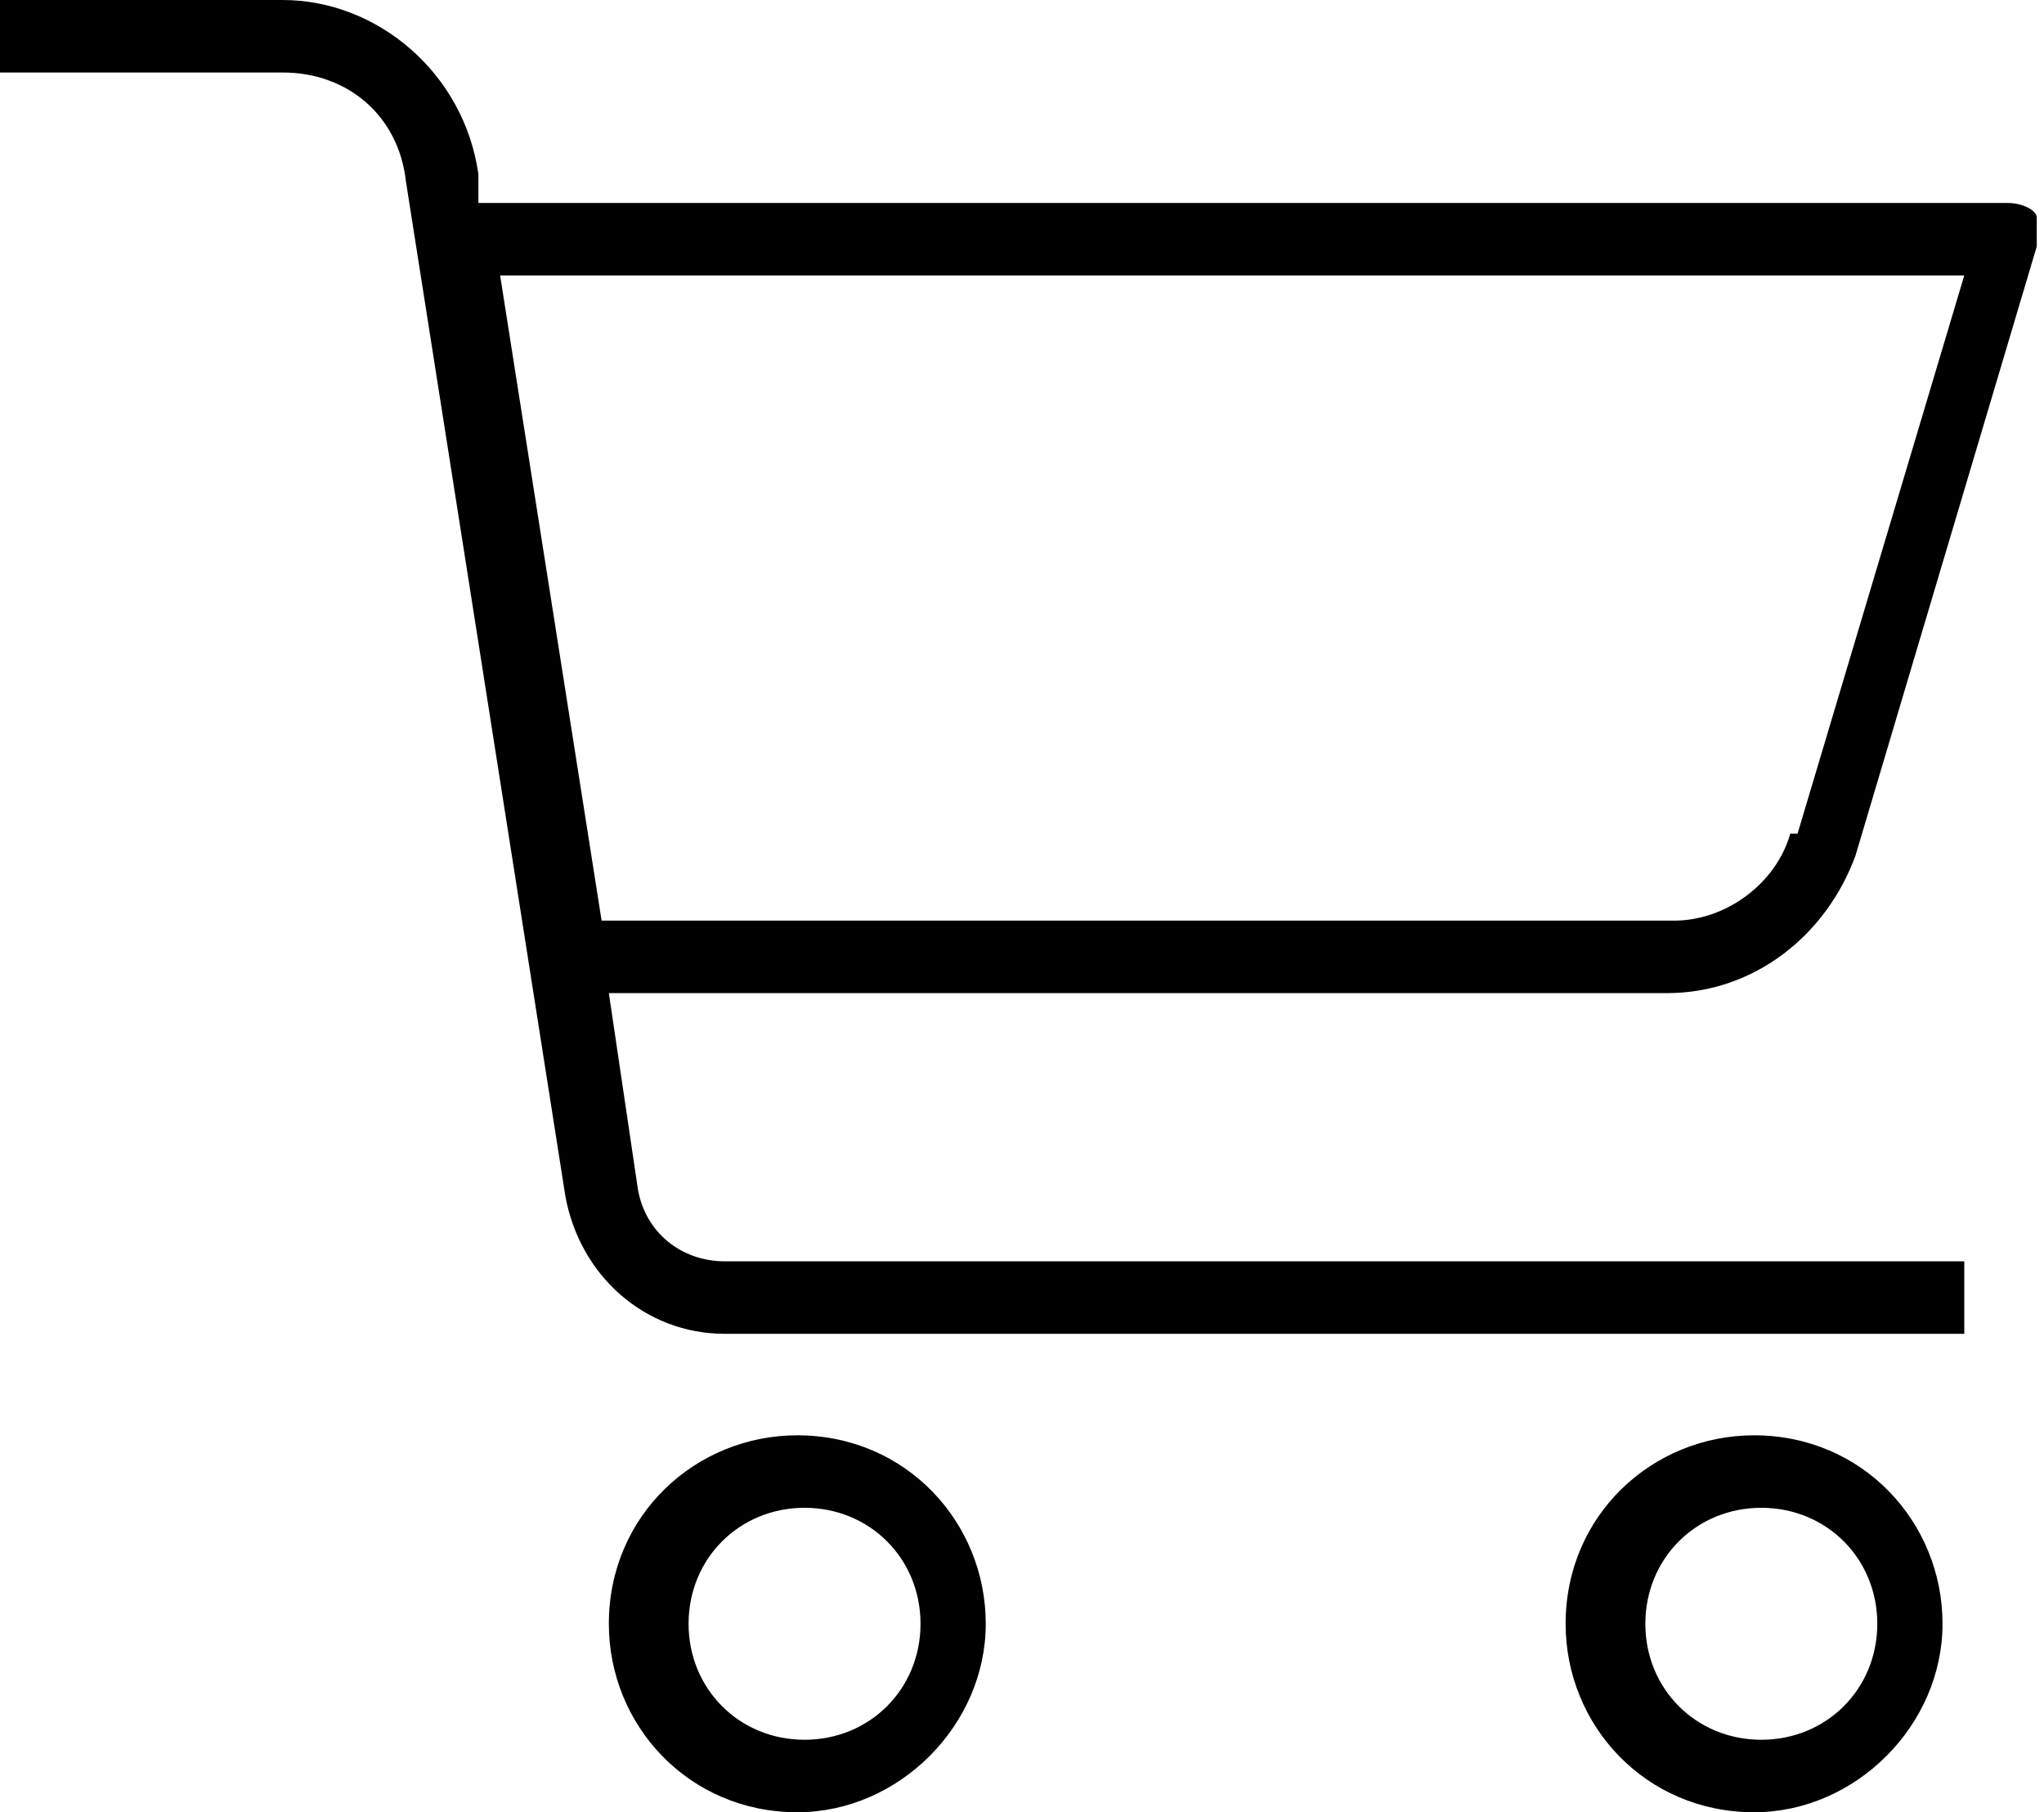
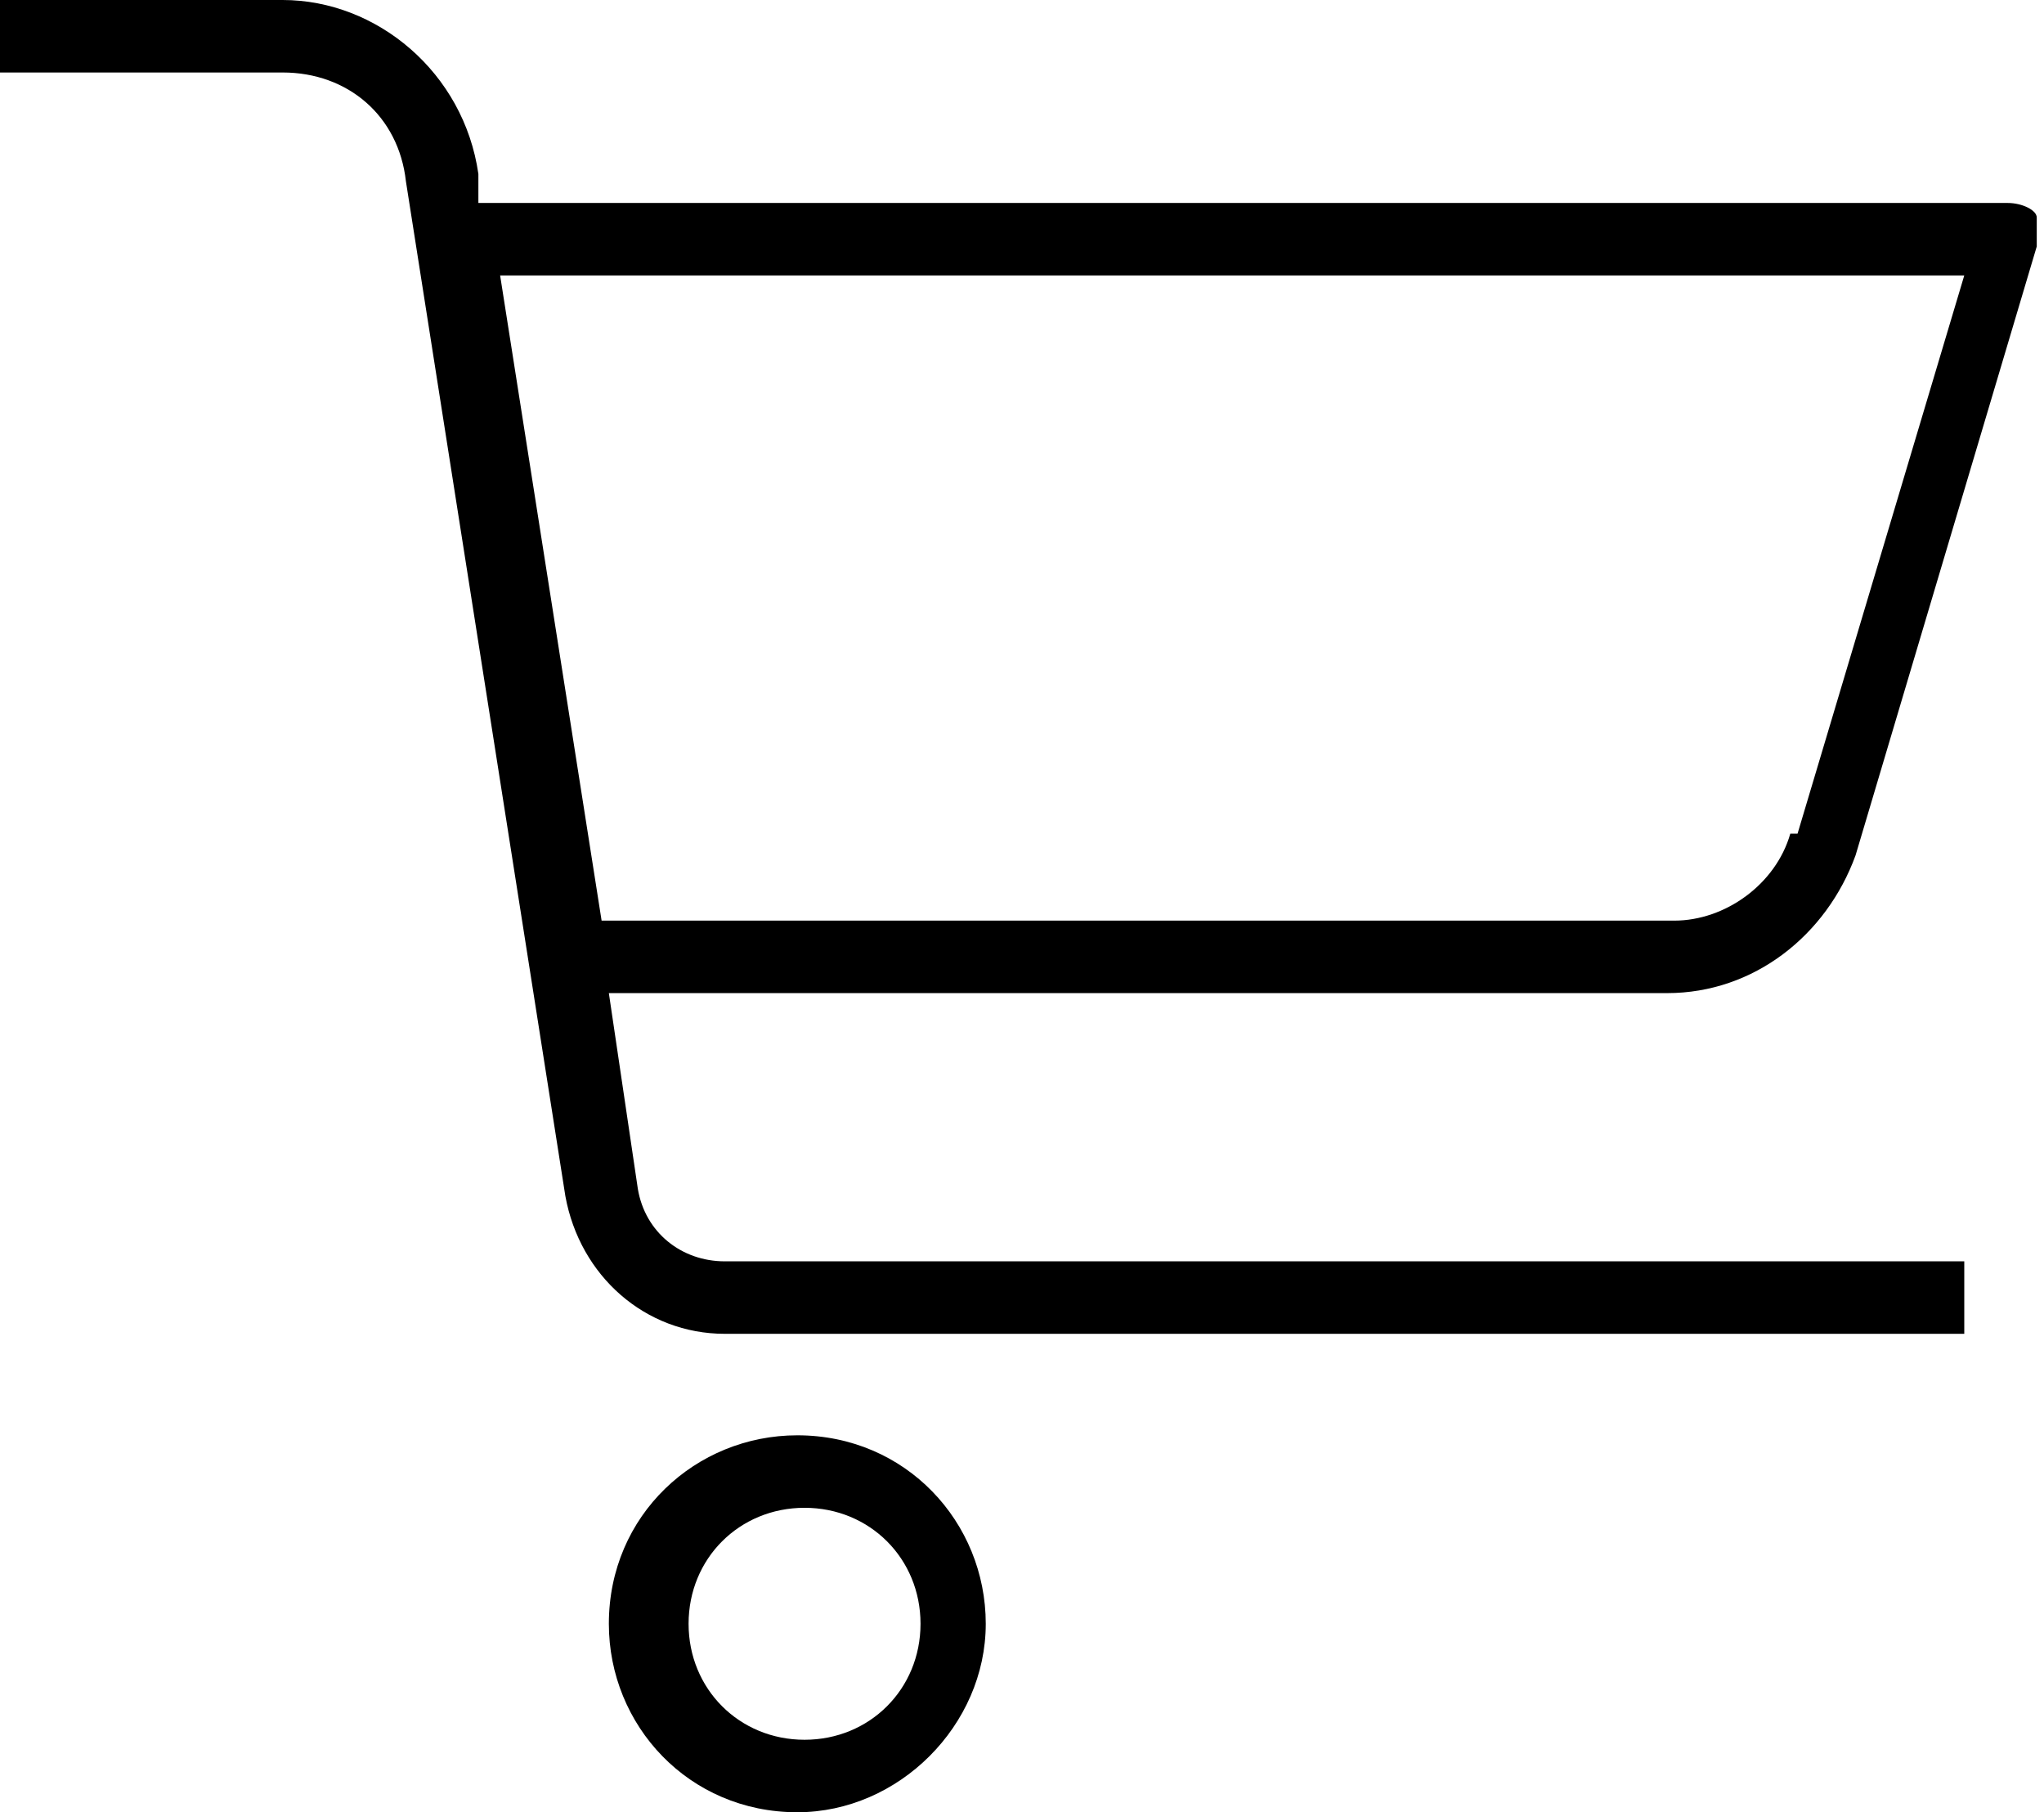
<svg xmlns="http://www.w3.org/2000/svg" id="_レイヤー_1" data-name="レイヤー 1" version="1.1" viewBox="0 0 28.2 25">
  <defs>
    <style>
      .cls-1 {
        fill: #000;
        stroke-width: 0px;
      }
    </style>
  </defs>
  <path class="cls-1" d="M13.6,22.4c0-1.4-1.1-2.6-2.6-2.6-1.4,0-2.6,1.1-2.6,2.6,0,1.4,1.1,2.6,2.6,2.6,1.4,0,2.6-1.2,2.6-2.6ZM9.5,22.4c0-.9.7-1.6,1.6-1.6.9,0,1.6.7,1.6,1.6,0,.9-.7,1.6-1.6,1.6-.9,0-1.6-.7-1.6-1.6h0Z" />
-   <path class="cls-1" d="M26.8,22.4c0-1.4-1.1-2.6-2.6-2.6-1.4,0-2.6,1.1-2.6,2.6,0,1.4,1.1,2.6,2.6,2.6,1.4,0,2.6-1.2,2.6-2.6ZM22.7,22.4c0-.9.7-1.6,1.6-1.6.9,0,1.6.7,1.6,1.6,0,.9-.7,1.6-1.6,1.6-.9,0-1.6-.7-1.6-1.6Z" />
  <path class="cls-1" d="M27.7,2.8H6.6v-.4C6.4,1,5.2,0,3.9,0H0v1h3.9c.9,0,1.6.6,1.7,1.5l2.2,14c.2,1.1,1.1,1.9,2.2,1.9h17.1v-1H10c-.6,0-1.1-.4-1.2-1l-.4-2.7h14.6c1.2,0,2.2-.8,2.6-1.9,0,0,0,0,0,0l2.5-8.4c0-.2,0-.3,0-.4,0-.1-.2-.2-.4-.2ZM24.7,11.5c-.2.7-.9,1.2-1.6,1.2h-14.8l-1.4-8.9h20.2l-2.3,7.7Z" />
</svg>